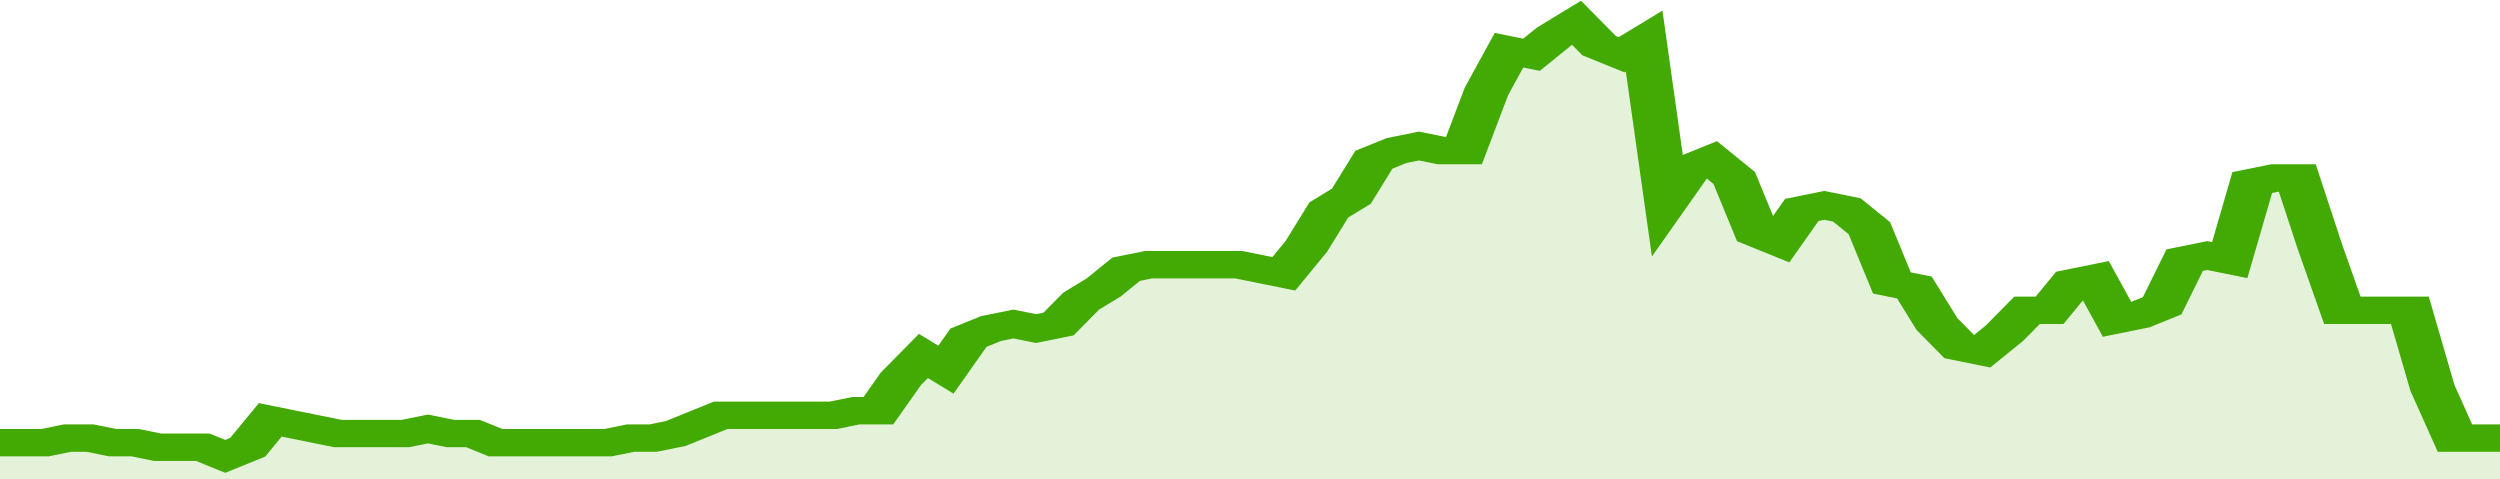
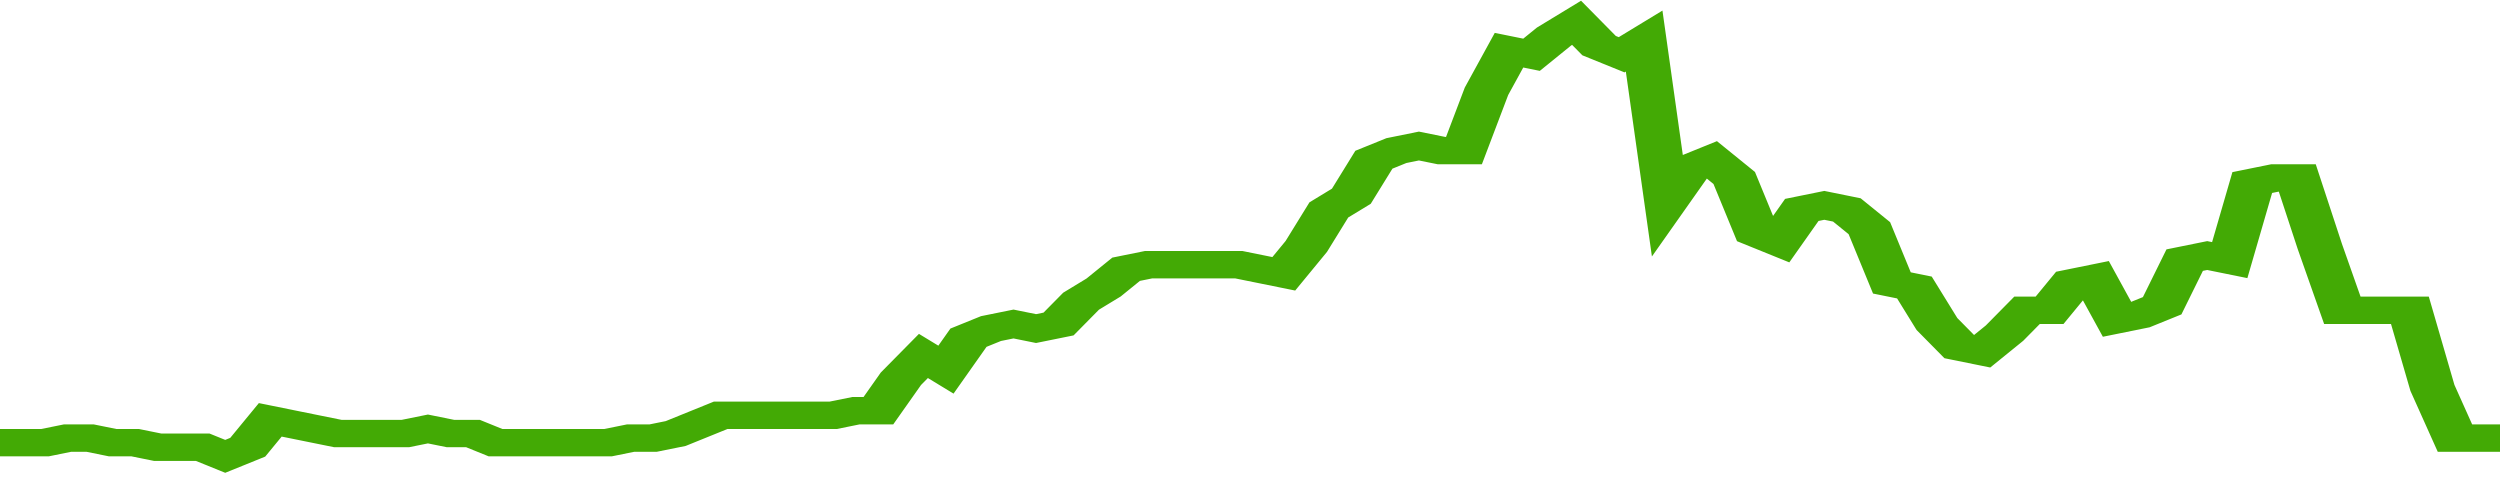
<svg xmlns="http://www.w3.org/2000/svg" viewBox="0 0 333 105" width="120" height="23" preserveAspectRatio="none">
  <polyline fill="none" stroke="#43AA05" stroke-width="6" points="0, 97 3, 97 6, 97 9, 96 12, 96 15, 97 18, 97 21, 98 24, 98 27, 98 30, 100 33, 98 36, 92 39, 93 42, 94 45, 95 48, 95 51, 95 54, 95 57, 94 60, 95 63, 95 66, 97 69, 97 72, 97 75, 97 78, 97 81, 97 84, 96 87, 96 90, 95 93, 93 96, 91 99, 91 102, 91 105, 91 108, 91 111, 91 114, 90 117, 90 120, 83 123, 78 126, 81 129, 74 132, 72 135, 71 138, 72 141, 71 144, 66 147, 63 150, 59 153, 58 156, 58 159, 58 162, 58 165, 58 168, 59 171, 60 174, 54 177, 46 180, 43 183, 35 186, 33 189, 32 192, 33 195, 33 198, 20 201, 11 204, 12 207, 8 210, 5 213, 10 216, 12 219, 9 222, 44 225, 37 228, 35 231, 39 234, 51 237, 53 240, 46 243, 45 246, 46 249, 50 252, 62 255, 63 258, 71 261, 76 264, 77 267, 73 270, 68 273, 68 276, 62 279, 61 282, 70 285, 69 288, 67 291, 57 294, 56 297, 57 300, 40 303, 39 306, 39 309, 54 312, 68 315, 68 318, 68 321, 68 324, 85 327, 96 330, 96 333, 96 333, 96 "> </polyline>
-   <polygon fill="#43AA05" opacity="0.15" points="0, 105 0, 97 3, 97 6, 97 9, 96 12, 96 15, 97 18, 97 21, 98 24, 98 27, 98 30, 100 33, 98 36, 92 39, 93 42, 94 45, 95 48, 95 51, 95 54, 95 57, 94 60, 95 63, 95 66, 97 69, 97 72, 97 75, 97 78, 97 81, 97 84, 96 87, 96 90, 95 93, 93 96, 91 99, 91 102, 91 105, 91 108, 91 111, 91 114, 90 117, 90 120, 83 123, 78 126, 81 129, 74 132, 72 135, 71 138, 72 141, 71 144, 66 147, 63 150, 59 153, 58 156, 58 159, 58 162, 58 165, 58 168, 59 171, 60 174, 54 177, 46 180, 43 183, 35 186, 33 189, 32 192, 33 195, 33 198, 20 201, 11 204, 12 207, 8 210, 5 213, 10 216, 12 219, 9 222, 44 225, 37 228, 35 231, 39 234, 51 237, 53 240, 46 243, 45 246, 46 249, 50 252, 62 255, 63 258, 71 261, 76 264, 77 267, 73 270, 68 273, 68 276, 62 279, 61 282, 70 285, 69 288, 67 291, 57 294, 56 297, 57 300, 40 303, 39 306, 39 309, 54 312, 68 315, 68 318, 68 321, 68 324, 85 327, 96 330, 96 333, 96 333, 105 " />
</svg>